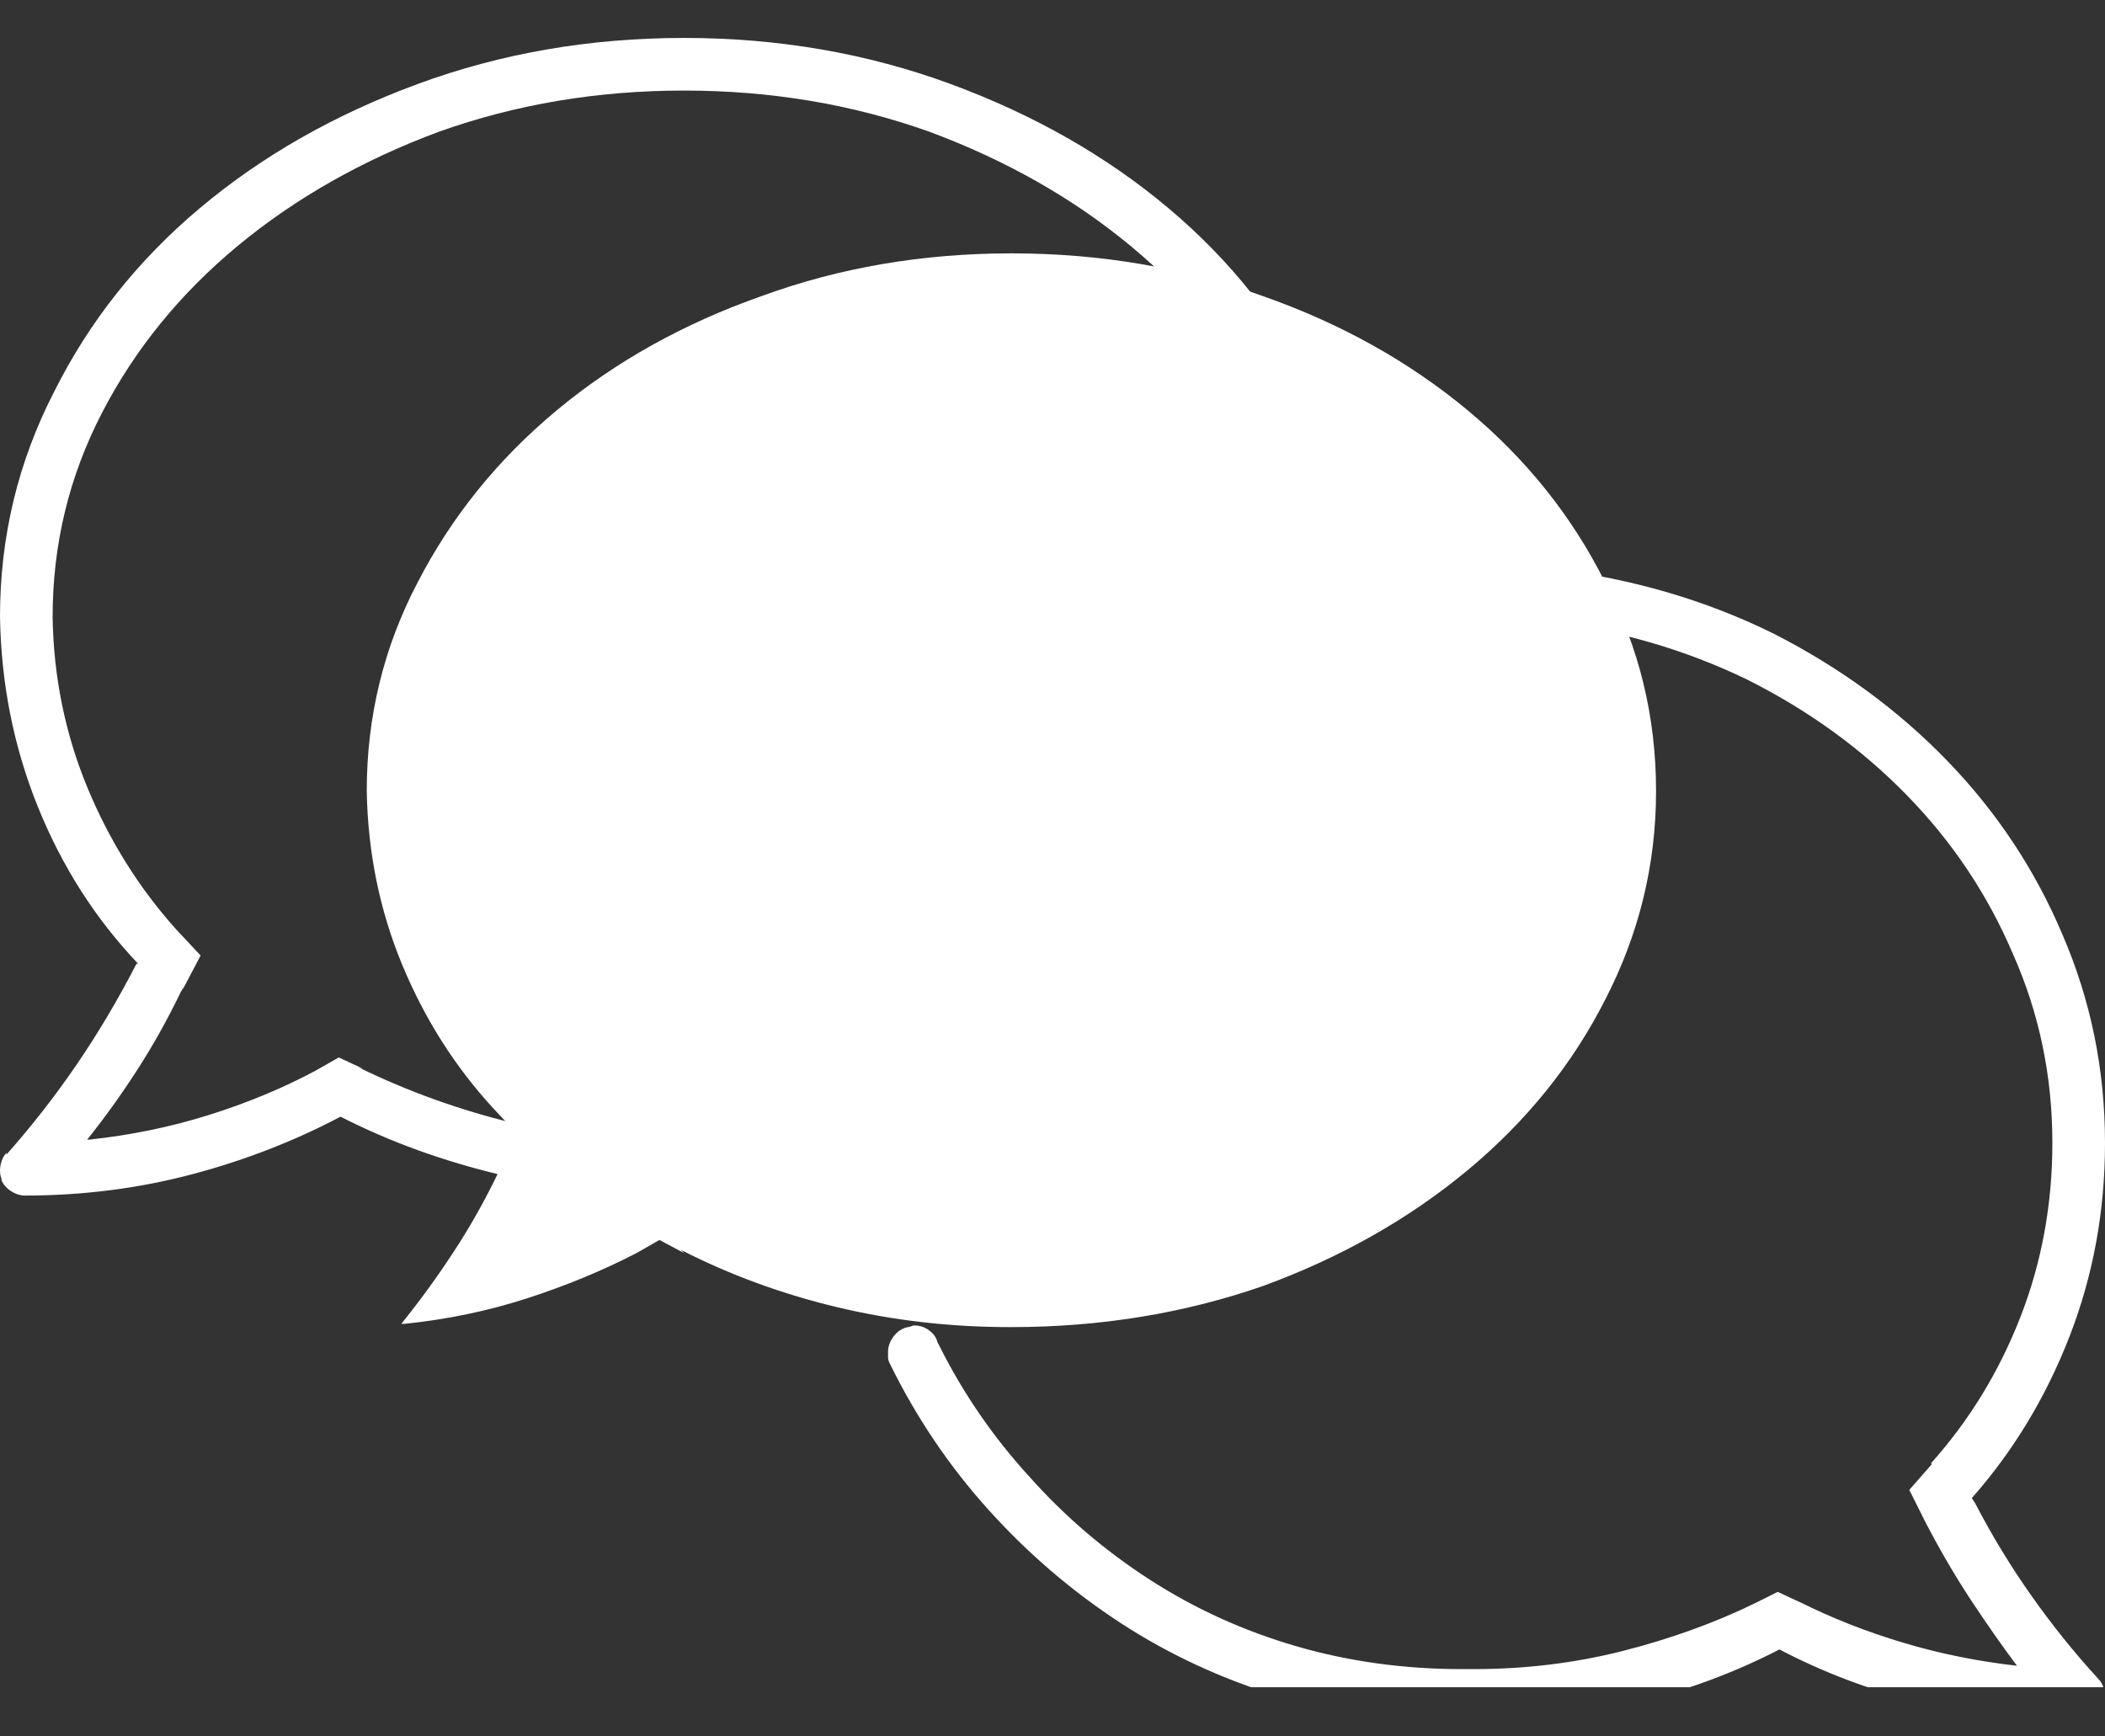
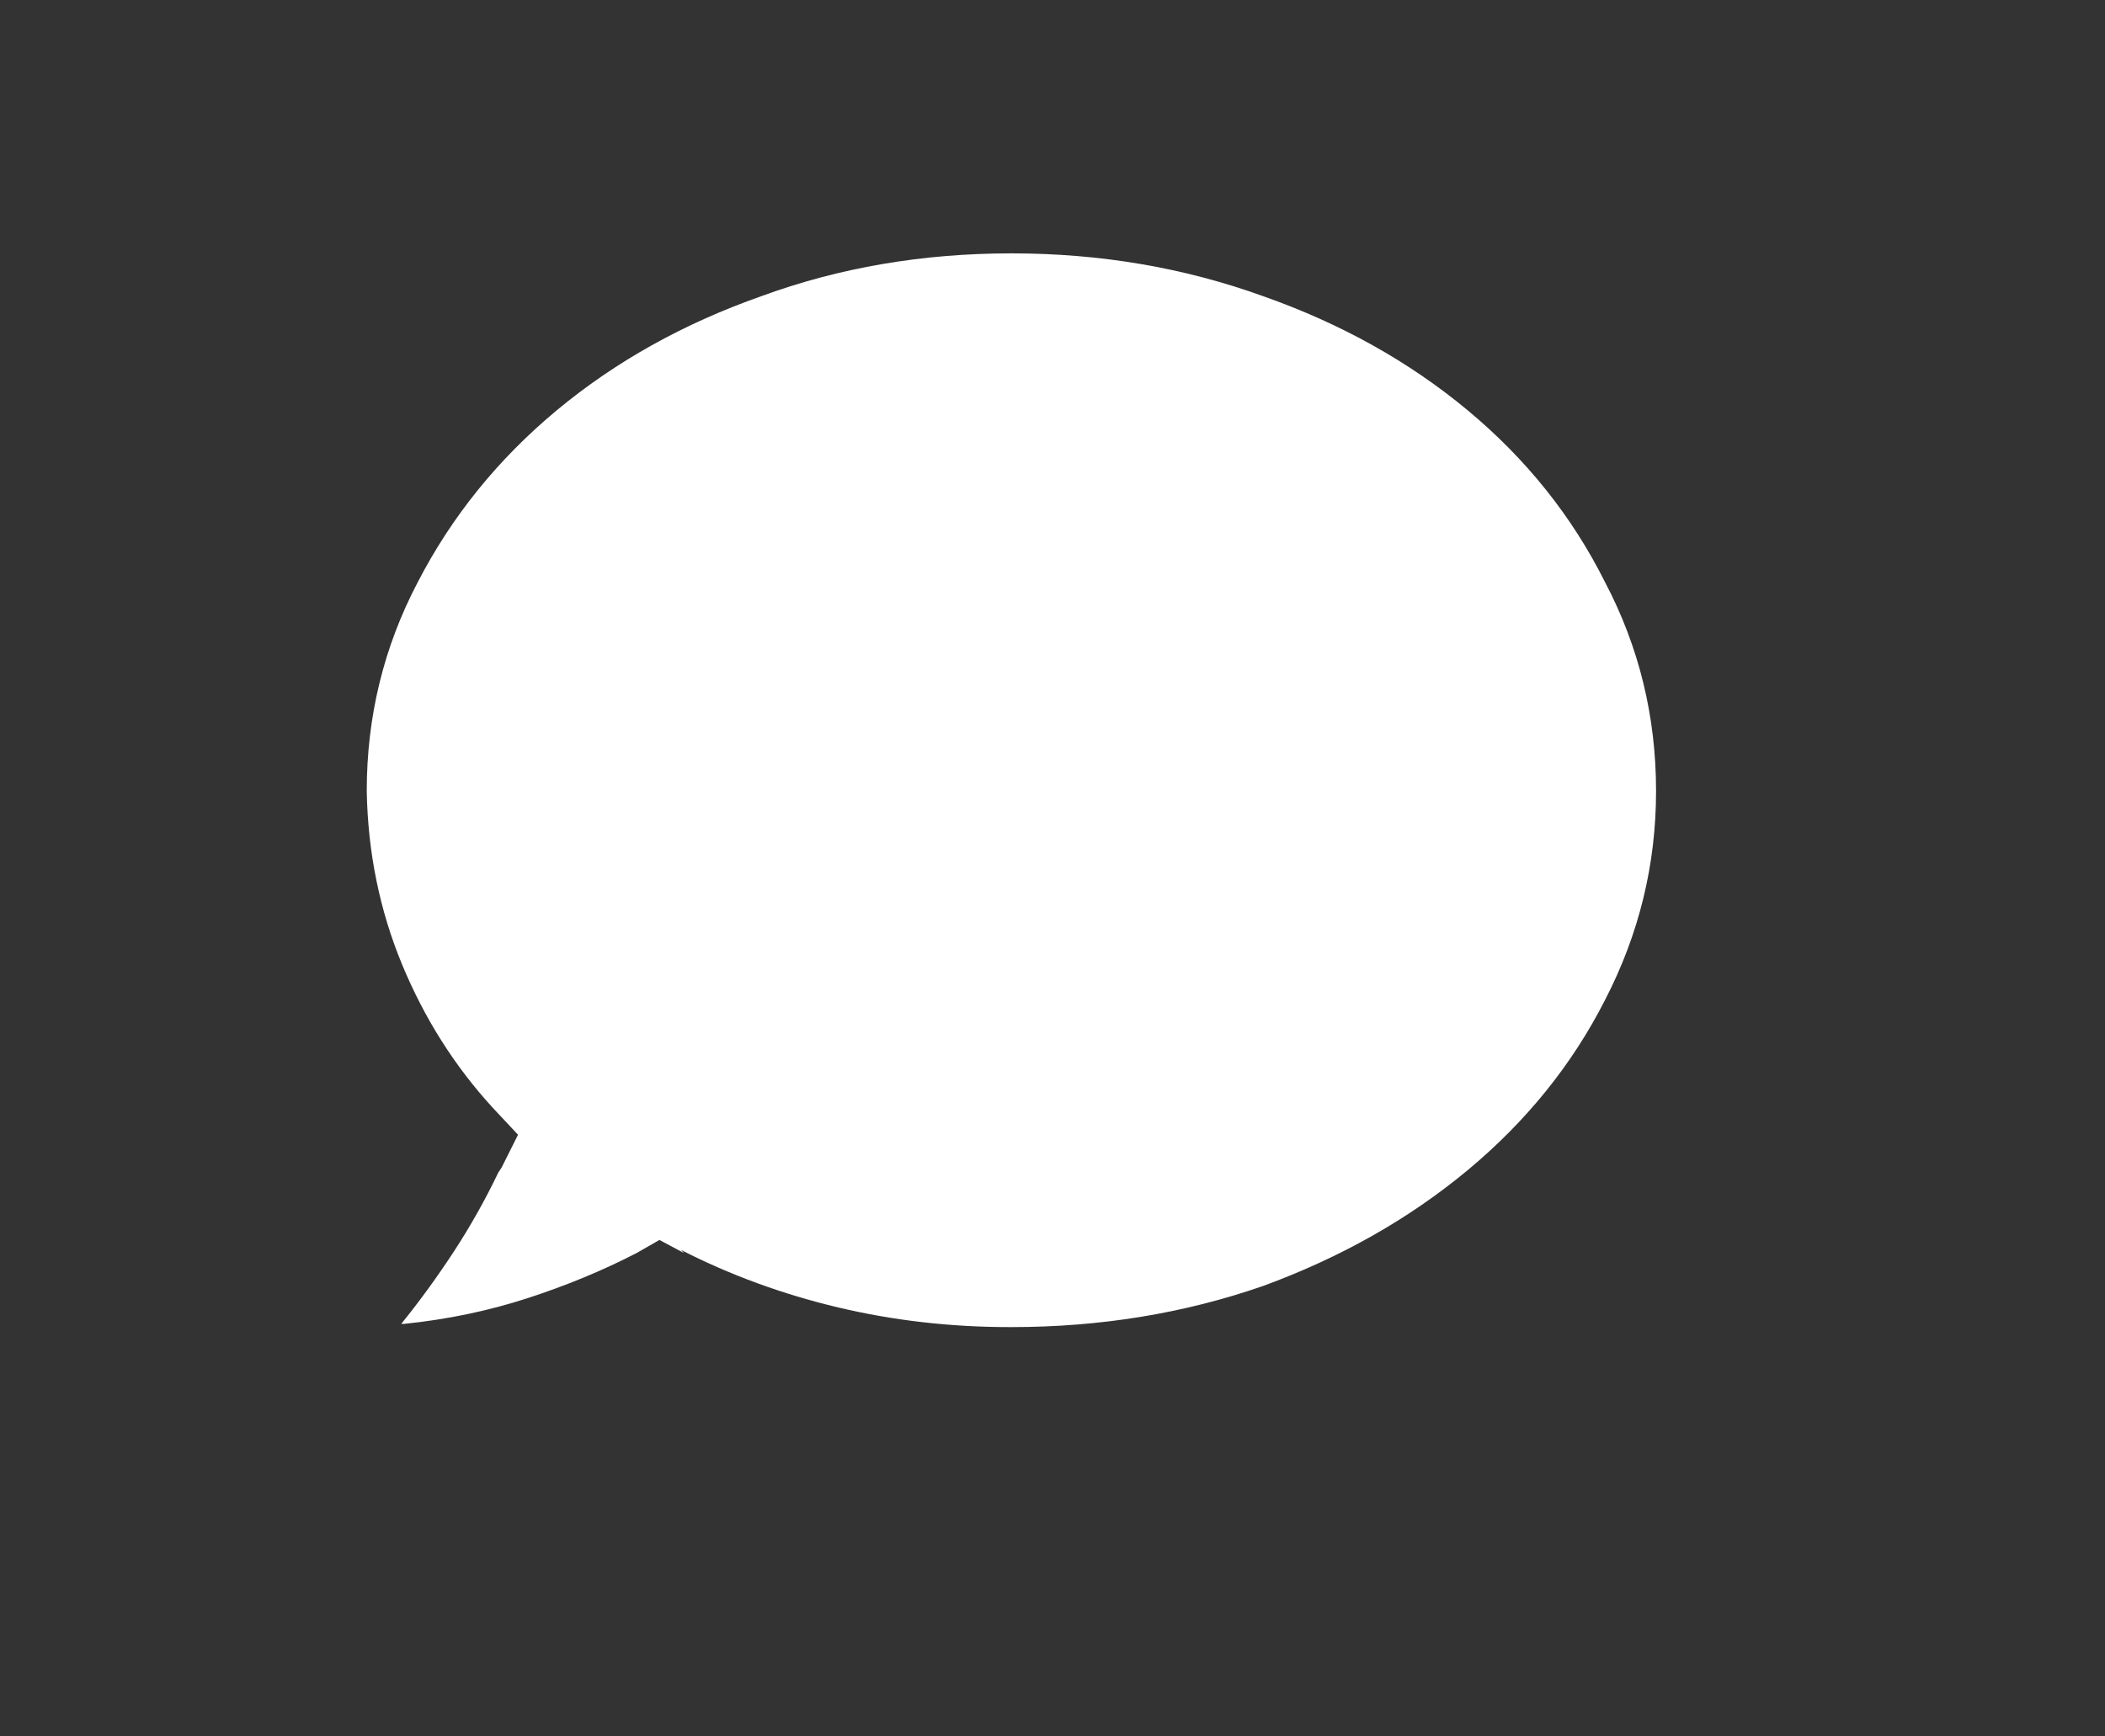
<svg xmlns="http://www.w3.org/2000/svg" width="40" height="33" viewBox="0 0 40 33" fill="none">
  <rect x="0" y="0" width="40" height="33" fill="#333333" stroke="none" />
  <path d="M19.219 25.221C19.219 25.221 19.208 25.221 19.188 25.221C18.062 25.221 16.974 25.096 15.922 24.846C14.87 24.596 13.875 24.232 12.938 23.753L13 23.815L12.531 23.565L12.094 23.815C11.448 24.148 10.755 24.435 10.016 24.674C9.276 24.914 8.5 25.075 7.688 25.159H7.625C7.979 24.721 8.312 24.263 8.625 23.784C8.938 23.305 9.219 22.805 9.469 22.284L9.531 22.19L9.844 21.565L9.375 21.065C8.646 20.273 8.068 19.362 7.641 18.331C7.214 17.299 6.99 16.2 6.969 15.034C6.969 13.617 7.292 12.294 7.938 11.065C8.583 9.815 9.464 8.726 10.578 7.799C11.693 6.872 12.99 6.148 14.469 5.628C15.948 5.086 17.531 4.815 19.219 4.815C20.906 4.815 22.5 5.086 24 5.628C25.479 6.148 26.776 6.872 27.891 7.799C29.005 8.726 29.875 9.815 30.5 11.065C31.146 12.294 31.469 13.617 31.469 15.034C31.469 16.43 31.146 17.753 30.5 19.003C29.875 20.232 29.005 21.31 27.891 22.237C26.776 23.164 25.479 23.898 24 24.44C22.5 24.961 20.906 25.221 19.219 25.221Z" fill="white" />
  <g clip-path="url(#clip0_443_378)">
    <path d="M26 11.721C26 10.2 25.656 8.773 24.969 7.44C24.302 6.107 23.38 4.945 22.203 3.956C21.026 2.966 19.646 2.18 18.062 1.596C16.479 1.013 14.792 0.721 13 0.721C11.208 0.721 9.521 1.013 7.938 1.596C6.354 2.18 4.974 2.966 3.797 3.956C2.62 4.945 1.698 6.107 1.031 7.44C0.344 8.773 0 10.2 0 11.721C0.021 12.992 0.26 14.195 0.719 15.331C1.177 16.466 1.812 17.461 2.625 18.315H2.594C2.24 19.003 1.859 19.643 1.453 20.237C1.047 20.831 0.604 21.398 0.125 21.94V21.909C0.083 21.95 0.052 22.003 0.031 22.065C0.01 22.128 0 22.19 0 22.253C0 22.294 0.005 22.331 0.016 22.362C0.026 22.393 0.031 22.419 0.031 22.44C0.073 22.523 0.135 22.591 0.219 22.643C0.302 22.695 0.385 22.721 0.469 22.721C1.573 22.721 2.635 22.586 3.656 22.315C4.677 22.044 5.635 21.669 6.531 21.19L6.469 21.221C7.406 21.7 8.427 22.07 9.531 22.331C10.635 22.591 11.781 22.721 12.969 22.721C12.969 22.721 12.974 22.721 12.984 22.721C12.995 22.721 13 22.721 13 22.721C14.792 22.721 16.479 22.44 18.062 21.878C19.646 21.294 21.026 20.503 22.203 19.503C23.38 18.503 24.302 17.336 24.969 16.003C25.656 14.669 26 13.242 26 11.721ZM13 21.721C13 21.721 12.995 21.721 12.984 21.721C12.974 21.721 12.969 21.721 12.969 21.721C11.865 21.721 10.797 21.596 9.766 21.346C8.734 21.096 7.75 20.742 6.812 20.284L6.906 20.315L6.438 20.096L6 20.346C5.375 20.68 4.698 20.961 3.969 21.19C3.24 21.419 2.479 21.575 1.688 21.659H1.656C1.99 21.242 2.307 20.799 2.609 20.331C2.911 19.862 3.188 19.367 3.438 18.846L3.5 18.753L3.812 18.159L3.344 17.659C2.635 16.867 2.073 15.966 1.656 14.956C1.24 13.945 1.021 12.877 1 11.752V11.721C1 10.346 1.312 9.055 1.938 7.846C2.562 6.638 3.422 5.581 4.516 4.674C5.609 3.768 6.885 3.044 8.344 2.502C9.802 1.982 11.354 1.721 13 1.721C14.646 1.721 16.198 1.982 17.656 2.502C19.115 3.044 20.391 3.768 21.484 4.674C22.578 5.581 23.438 6.638 24.062 7.846C24.688 9.055 25 10.346 25 11.721C25 13.096 24.688 14.398 24.062 15.627C23.438 16.836 22.578 17.893 21.484 18.799C20.391 19.706 19.115 20.419 17.656 20.94C16.198 21.461 14.646 21.721 13 21.721ZM37.469 28.471C38.26 27.575 38.88 26.549 39.328 25.393C39.776 24.237 40 23.013 40 21.721C40 20.325 39.729 19.003 39.188 17.753C38.667 16.523 37.938 15.424 37 14.456C36.062 13.487 34.958 12.68 33.688 12.034C32.417 11.409 31.031 11.002 29.531 10.815C29.531 10.815 29.526 10.815 29.516 10.815C29.505 10.815 29.49 10.815 29.469 10.815C29.344 10.815 29.229 10.867 29.125 10.971C29.021 11.075 28.969 11.19 28.969 11.315C28.969 11.336 28.974 11.346 28.984 11.346C28.995 11.346 29 11.346 29 11.346C29 11.471 29.042 11.575 29.125 11.659C29.208 11.742 29.302 11.794 29.406 11.815H29.438C30.771 11.982 32.021 12.346 33.188 12.909C34.354 13.492 35.37 14.226 36.234 15.112C37.099 15.997 37.771 17.003 38.25 18.128C38.75 19.253 39 20.45 39 21.721C39 22.888 38.797 23.992 38.391 25.034C37.984 26.075 37.417 27.003 36.688 27.815H36.719L36.281 28.315L36.594 28.94C36.865 29.461 37.151 29.95 37.453 30.409C37.755 30.867 38.062 31.305 38.375 31.721L38.344 31.659C37.594 31.575 36.87 31.43 36.172 31.221C35.474 31.013 34.812 30.753 34.188 30.44L34.25 30.471L33.781 30.253L33.344 30.471C32.573 30.846 31.734 31.148 30.828 31.378C29.922 31.607 28.979 31.721 28 31.721C27.958 31.721 27.922 31.721 27.891 31.721C27.859 31.721 27.823 31.721 27.781 31.721C26.677 31.721 25.625 31.575 24.625 31.284C23.625 30.992 22.698 30.57 21.844 30.018C20.99 29.466 20.229 28.815 19.562 28.065C18.875 27.315 18.302 26.482 17.844 25.565L17.812 25.503C17.792 25.419 17.74 25.346 17.656 25.284C17.573 25.221 17.479 25.19 17.375 25.19C17.354 25.19 17.333 25.195 17.312 25.206C17.292 25.216 17.271 25.221 17.25 25.221C17.146 25.242 17.057 25.299 16.984 25.393C16.912 25.487 16.875 25.586 16.875 25.69C16.875 25.732 16.875 25.768 16.875 25.799C16.875 25.831 16.885 25.867 16.906 25.909C17.406 26.93 18.031 27.857 18.781 28.69C19.531 29.523 20.37 30.242 21.297 30.846C22.224 31.45 23.24 31.919 24.344 32.252C25.427 32.565 26.562 32.721 27.75 32.721C27.792 32.721 27.833 32.721 27.875 32.721C27.917 32.721 27.958 32.721 28 32.721C28 32.721 28.005 32.721 28.016 32.721C28.026 32.721 28.031 32.721 28.031 32.721C29.073 32.721 30.088 32.602 31.078 32.362C32.068 32.122 33 31.773 33.875 31.315L33.812 31.346C34.646 31.784 35.542 32.122 36.5 32.362C37.458 32.602 38.458 32.721 39.5 32.721H39.531C39.615 32.721 39.698 32.695 39.781 32.643C39.865 32.591 39.927 32.523 39.969 32.44C39.969 32.419 39.974 32.393 39.984 32.362C39.995 32.331 40 32.294 40 32.252C40 32.19 39.99 32.127 39.969 32.065C39.948 32.002 39.917 31.95 39.875 31.909C39.417 31.409 38.99 30.878 38.594 30.315C38.198 29.753 37.844 29.169 37.531 28.565L37.469 28.471Z" fill="white" />
  </g>
  <defs>
    <clipPath id="clip0_443_378">
-       <rect width="40" height="32" fill="white" transform="matrix(1 0 0 -1 0 32.065)" />
-     </clipPath>
+       </clipPath>
  </defs>
</svg>